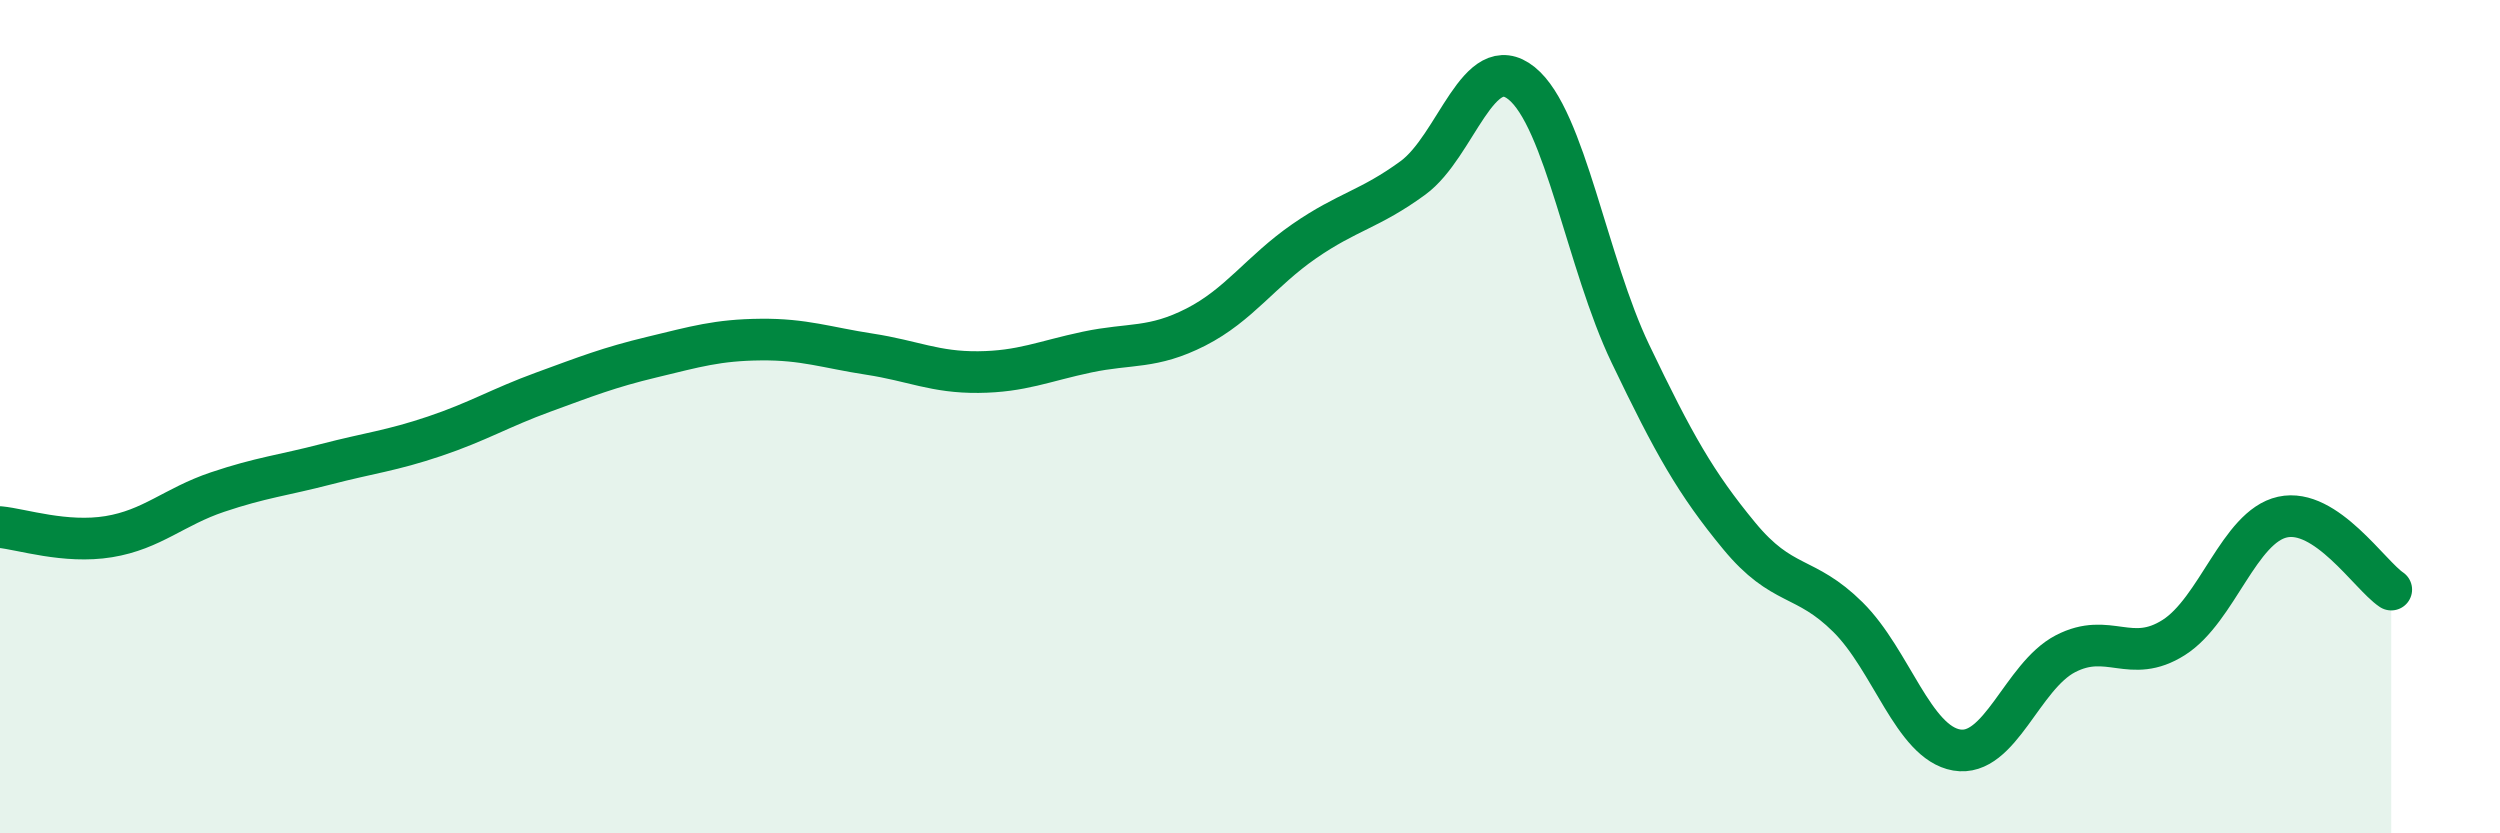
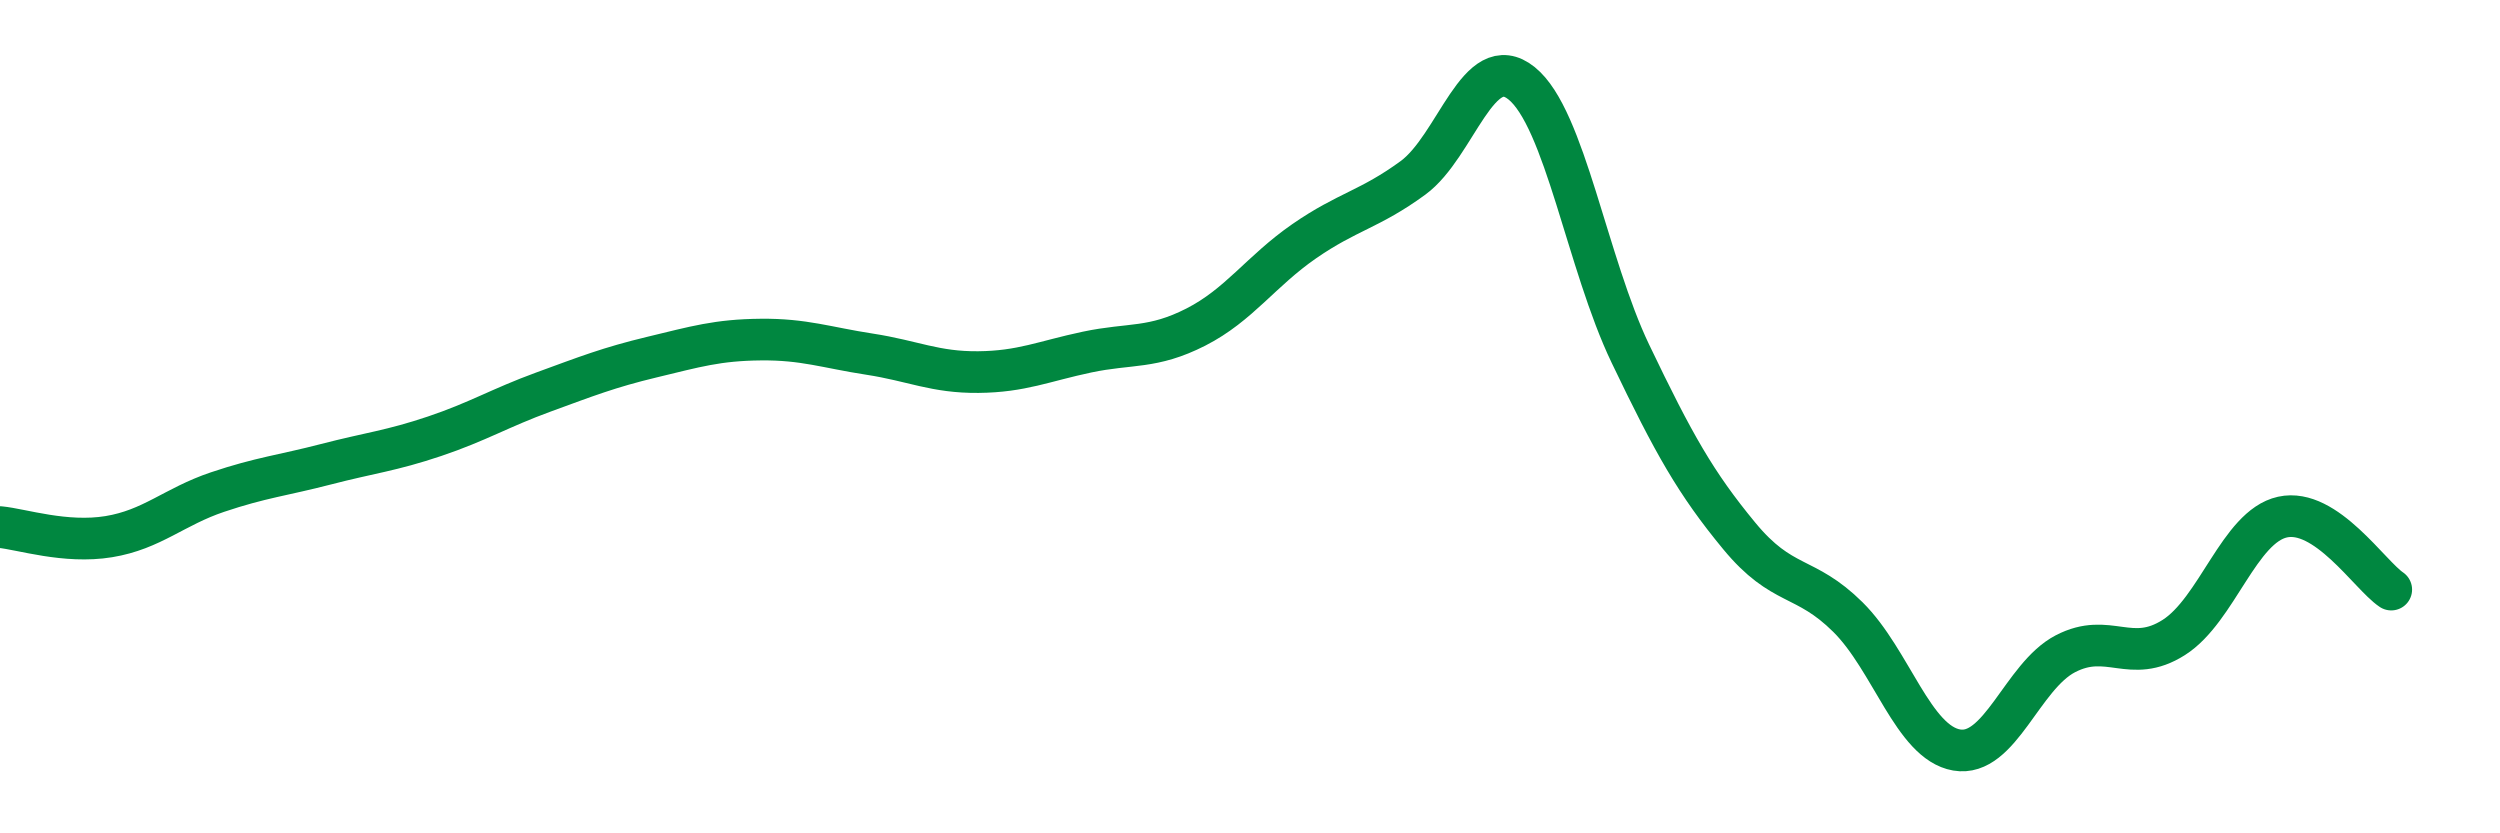
<svg xmlns="http://www.w3.org/2000/svg" width="60" height="20" viewBox="0 0 60 20">
-   <path d="M 0,12.65 C 0.52,12.7 1.57,13.05 2.61,12.88 C 3.65,12.71 4.18,12.16 5.22,11.81 C 6.26,11.46 6.79,11.41 7.83,11.14 C 8.87,10.87 9.39,10.82 10.43,10.47 C 11.47,10.12 12,9.79 13.04,9.41 C 14.08,9.03 14.61,8.82 15.65,8.57 C 16.69,8.32 17.22,8.16 18.26,8.15 C 19.3,8.14 19.83,8.34 20.87,8.5 C 21.91,8.66 22.44,8.94 23.48,8.93 C 24.52,8.92 25.05,8.67 26.09,8.45 C 27.13,8.23 27.66,8.38 28.7,7.85 C 29.74,7.32 30.26,6.51 31.3,5.79 C 32.34,5.07 32.87,5.03 33.91,4.27 C 34.95,3.51 35.48,1.16 36.52,2 C 37.56,2.84 38.09,6.32 39.13,8.49 C 40.17,10.66 40.7,11.6 41.74,12.86 C 42.78,14.12 43.31,13.78 44.35,14.81 C 45.39,15.84 45.92,17.82 46.96,18 C 48,18.18 48.53,16.23 49.57,15.69 C 50.61,15.15 51.13,15.96 52.17,15.3 C 53.21,14.64 53.74,12.64 54.78,12.41 C 55.82,12.18 56.87,13.8 57.39,14.15L57.39 20L0 20Z" fill="#008740" opacity="0.1" stroke-linecap="round" stroke-linejoin="round" />
  <path d="M 0,12.65 C 0.52,12.7 1.57,13.05 2.61,12.88 C 3.65,12.71 4.18,12.16 5.22,11.81 C 6.26,11.46 6.79,11.41 7.83,11.14 C 8.87,10.87 9.39,10.82 10.43,10.47 C 11.47,10.12 12,9.79 13.04,9.41 C 14.08,9.03 14.61,8.82 15.65,8.57 C 16.69,8.32 17.22,8.16 18.26,8.15 C 19.3,8.14 19.83,8.34 20.87,8.5 C 21.91,8.66 22.44,8.94 23.48,8.93 C 24.52,8.92 25.05,8.67 26.09,8.45 C 27.13,8.23 27.66,8.38 28.7,7.85 C 29.74,7.32 30.26,6.51 31.3,5.79 C 32.34,5.07 32.87,5.03 33.91,4.27 C 34.95,3.51 35.48,1.16 36.52,2 C 37.56,2.84 38.09,6.32 39.13,8.49 C 40.17,10.66 40.7,11.6 41.74,12.86 C 42.78,14.12 43.31,13.78 44.35,14.81 C 45.39,15.84 45.92,17.82 46.96,18 C 48,18.18 48.53,16.23 49.57,15.69 C 50.61,15.15 51.13,15.96 52.17,15.3 C 53.21,14.64 53.74,12.64 54.78,12.41 C 55.82,12.18 56.87,13.8 57.39,14.15" stroke="#008740" stroke-width="1" fill="none" stroke-linecap="round" stroke-linejoin="round" />
</svg>